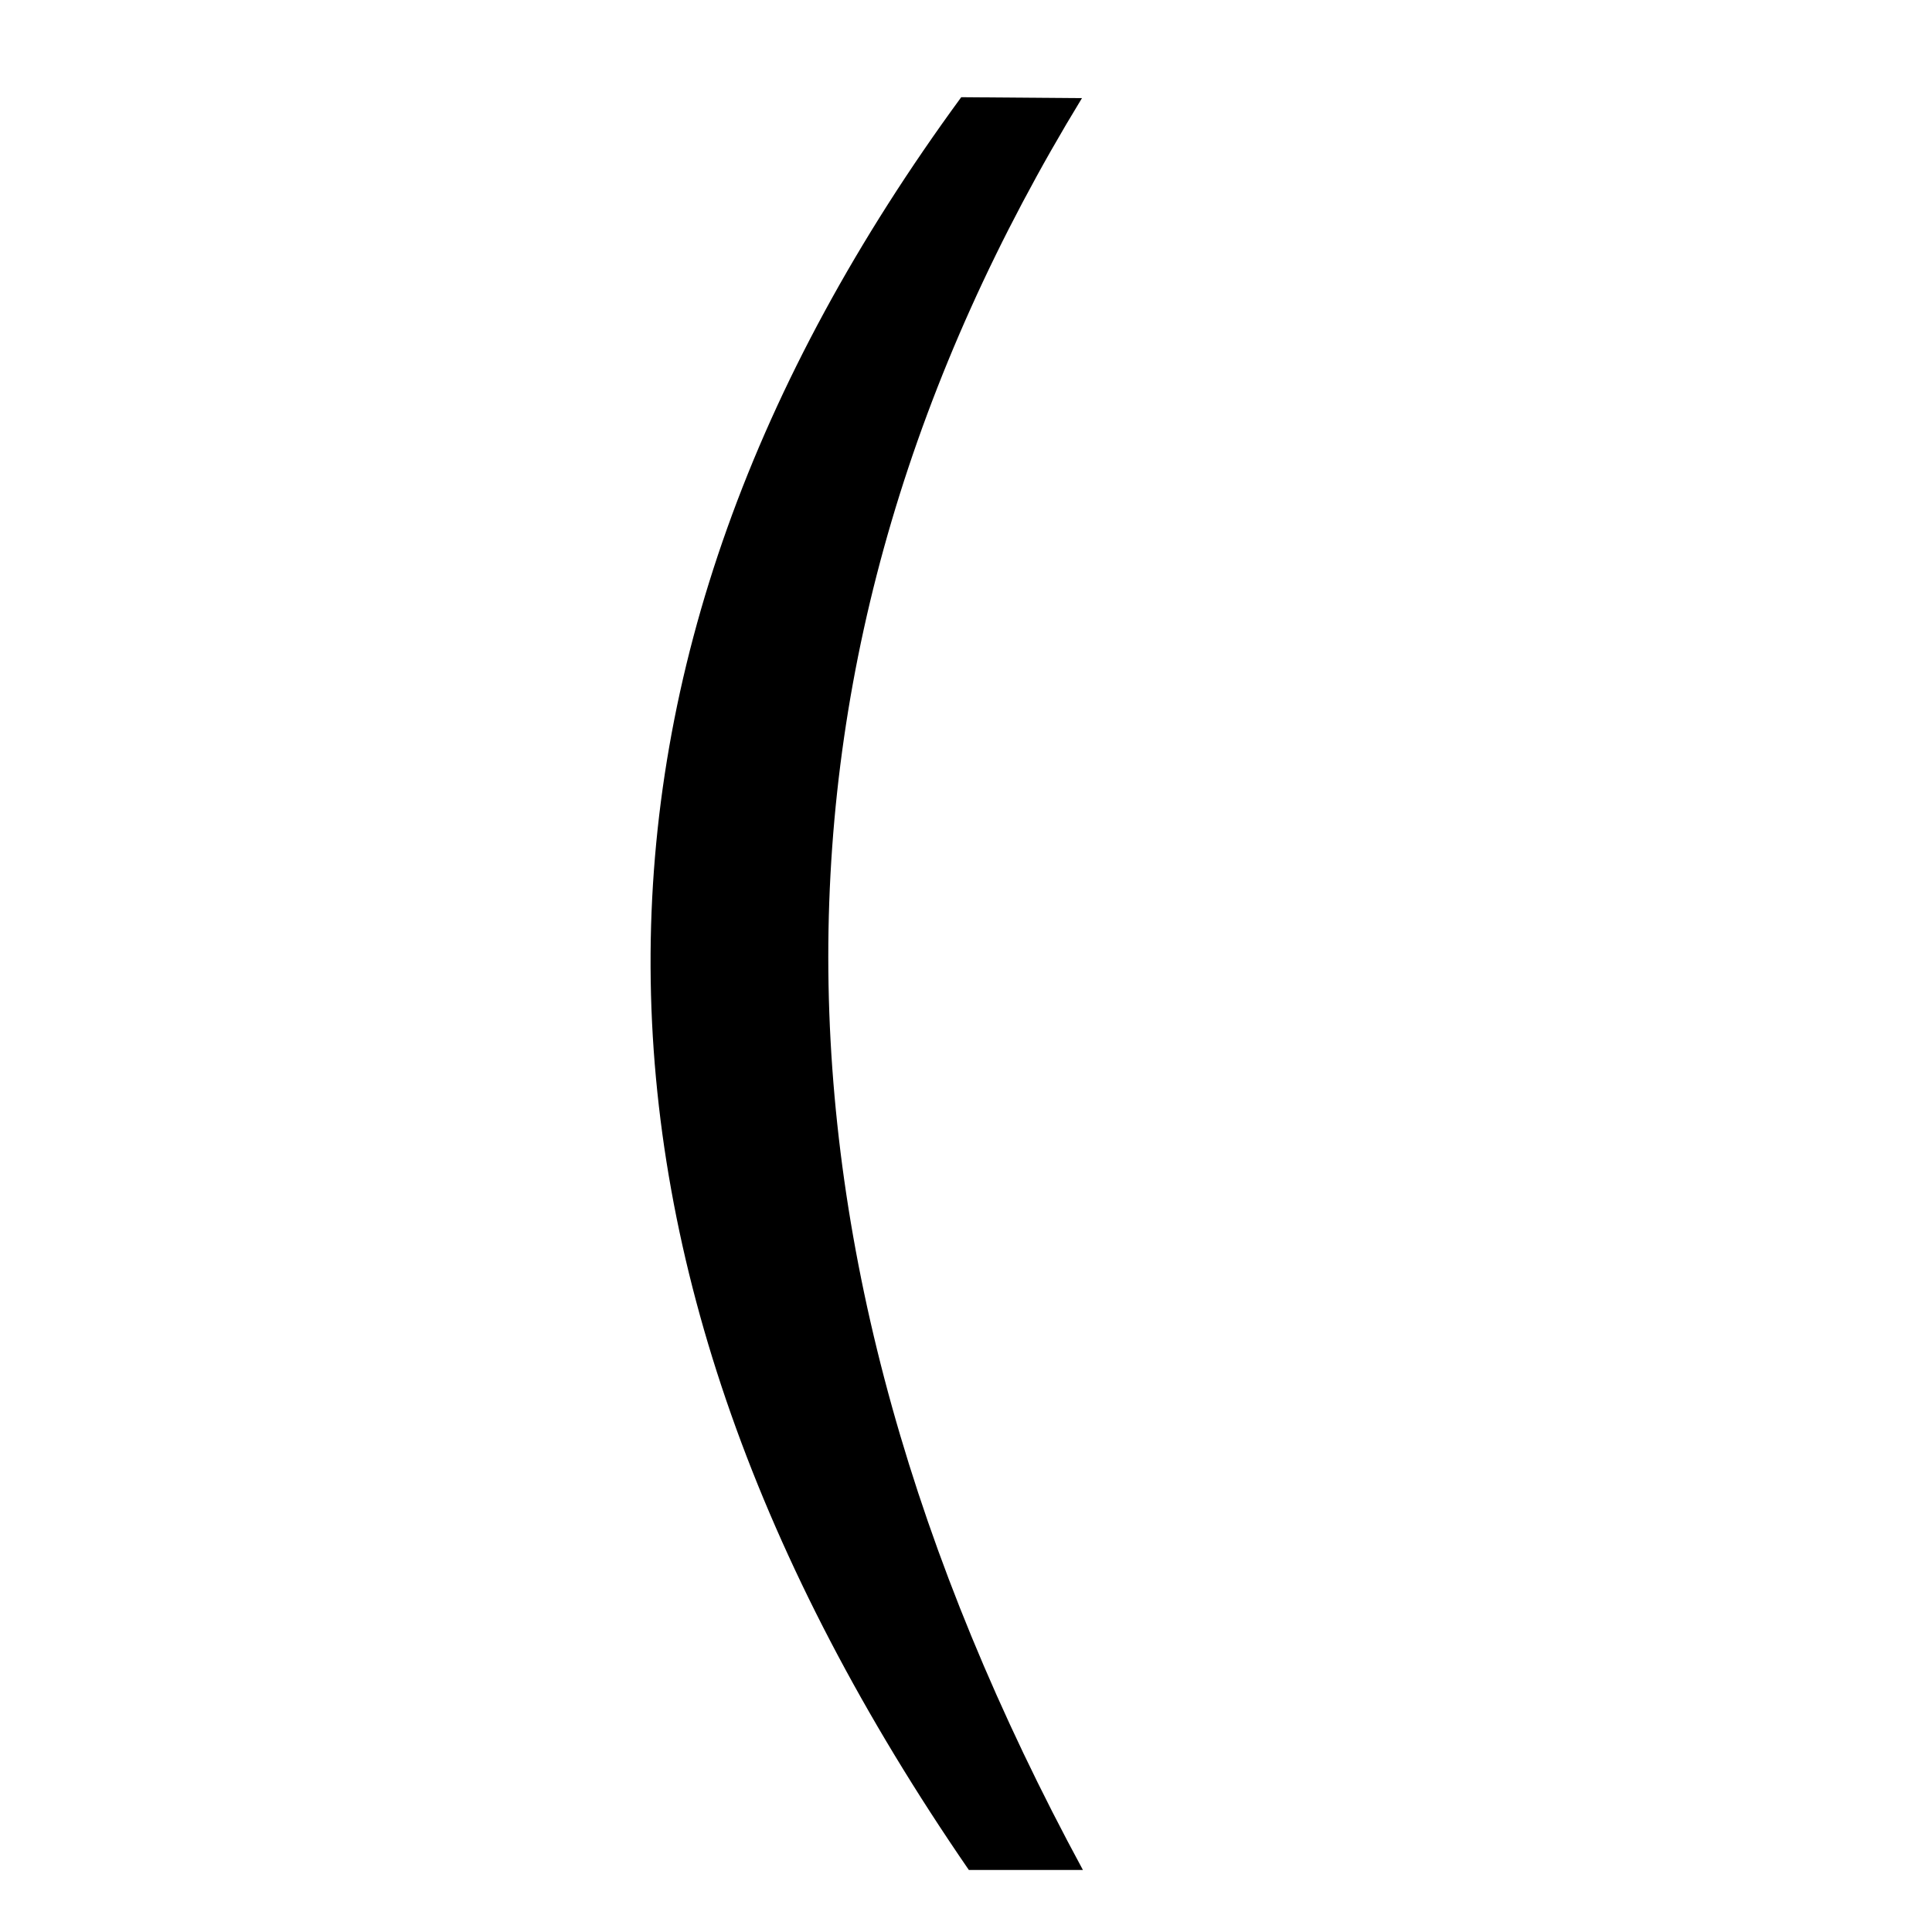
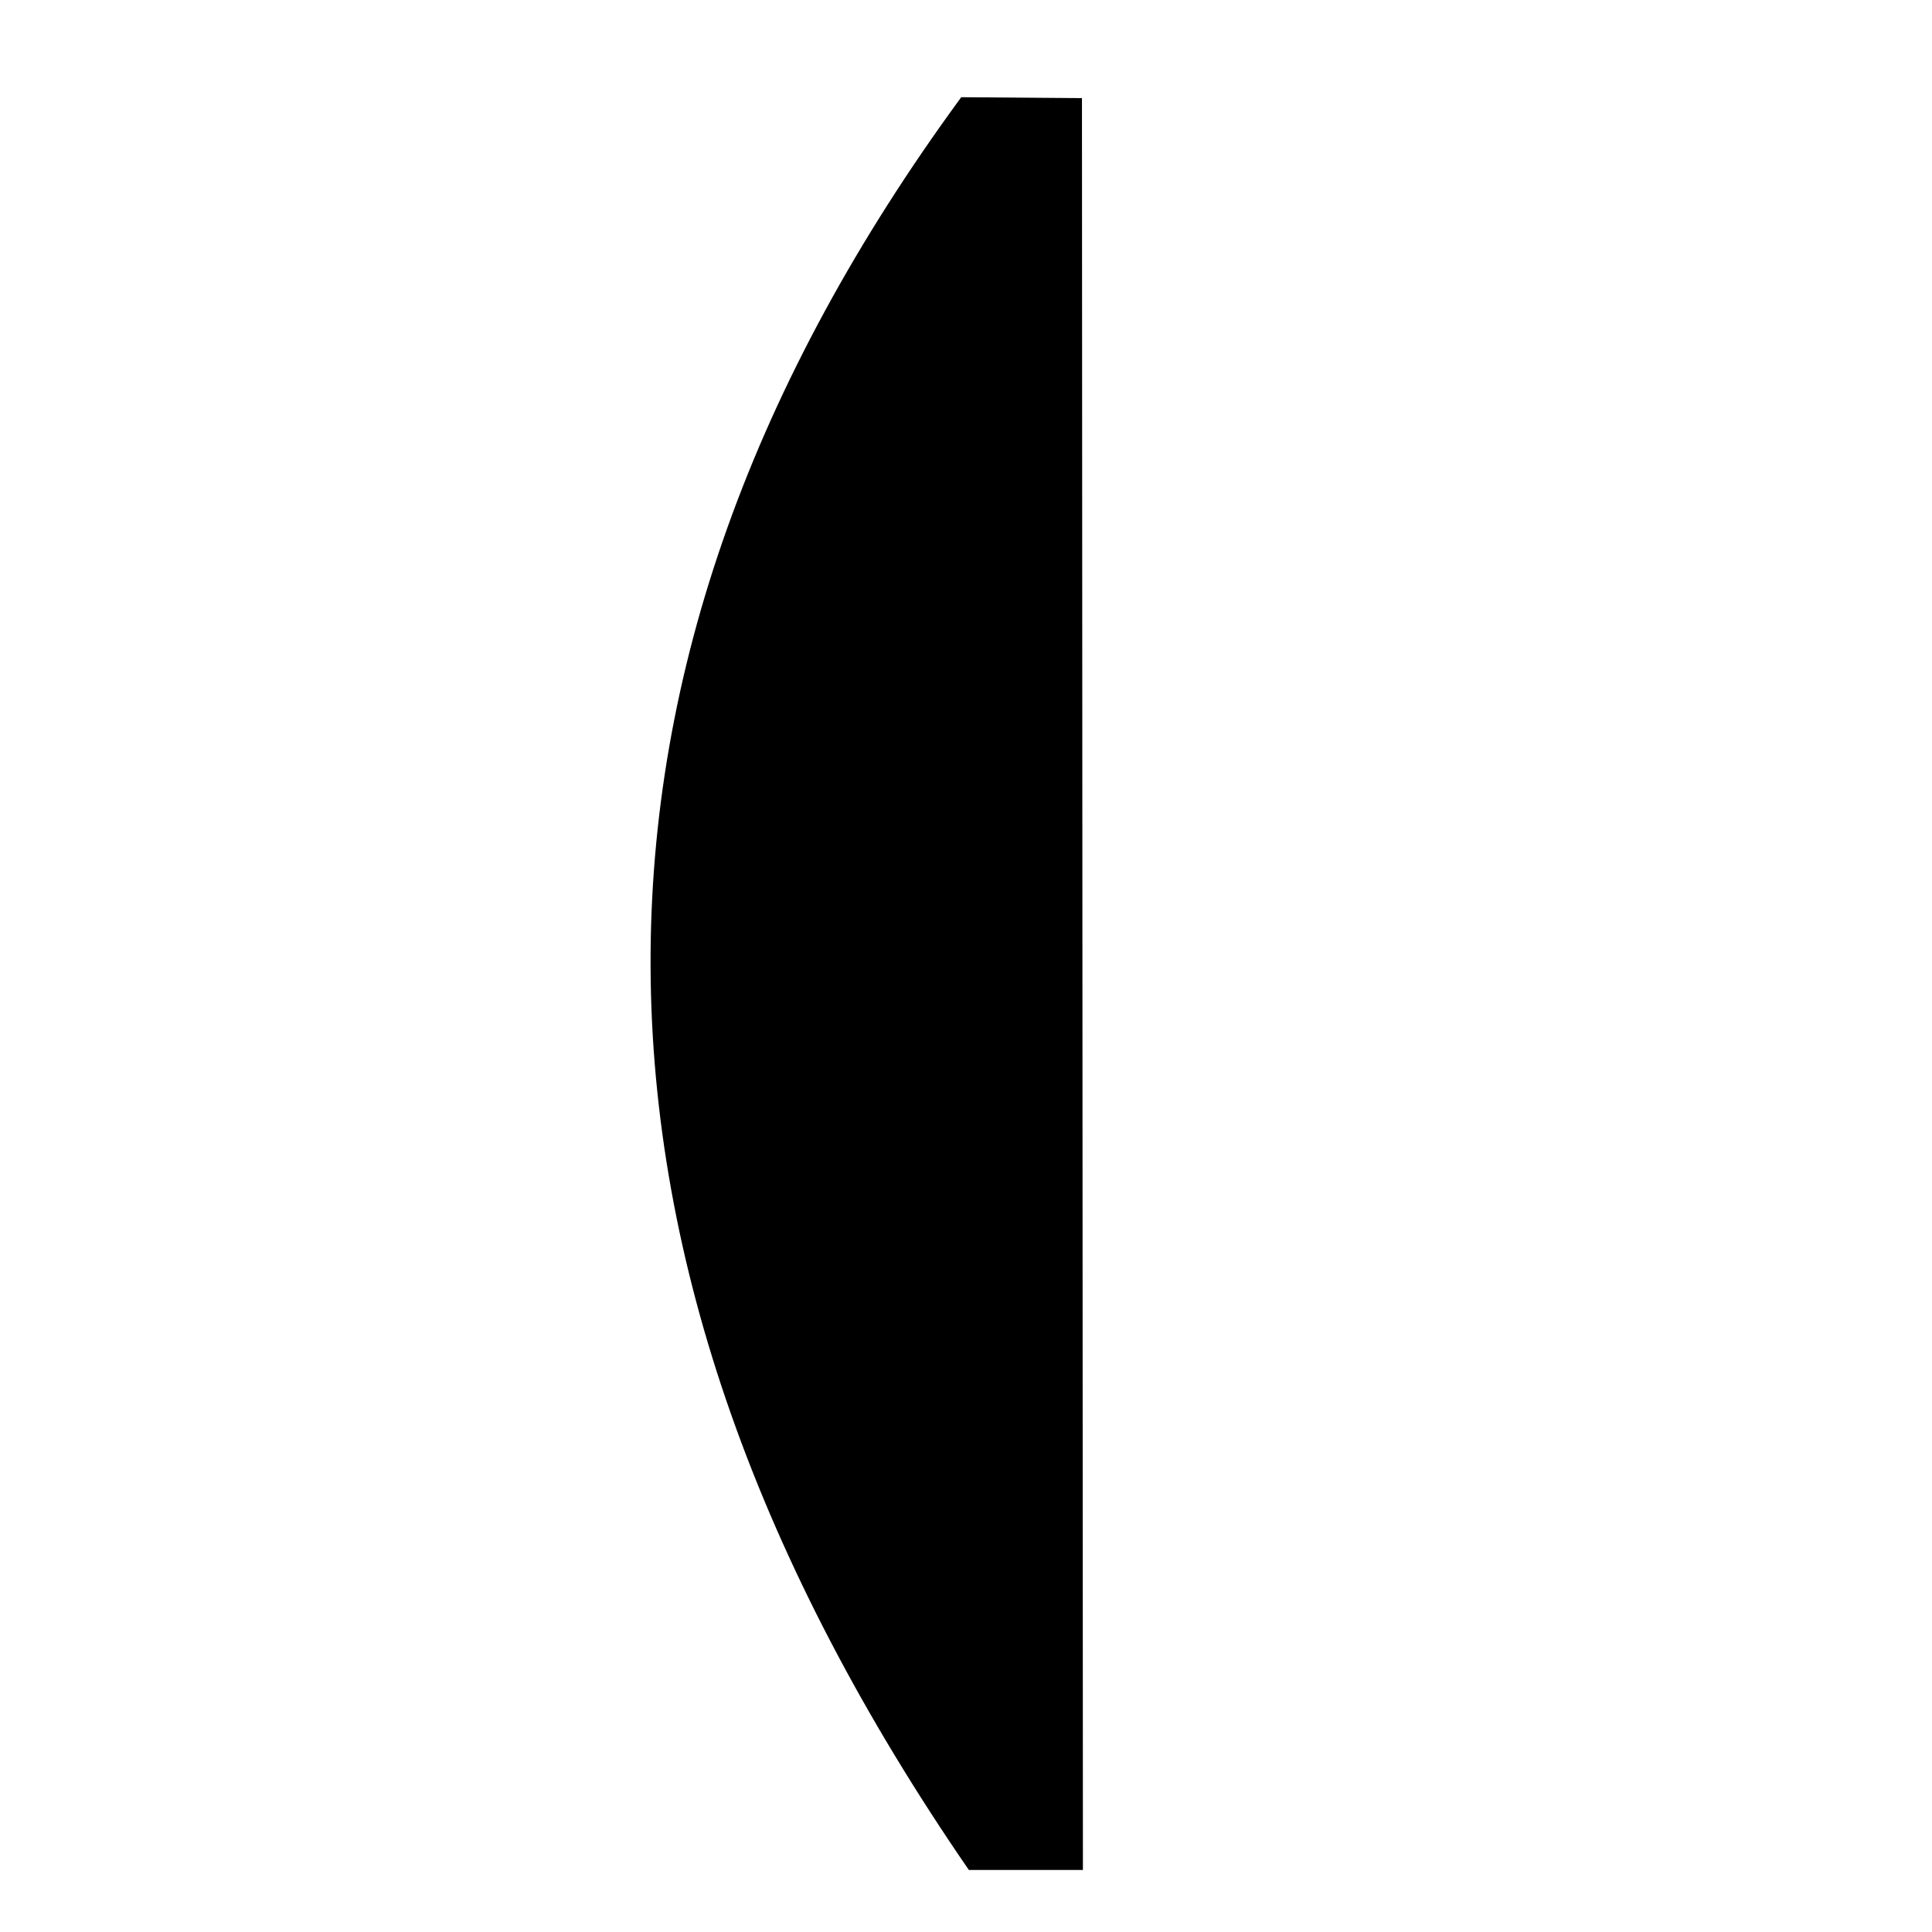
<svg xmlns="http://www.w3.org/2000/svg" fill="#000000" width="800px" height="800px" version="1.1" viewBox="144 144 512 512">
-   <path d="m430.73 170.01-31.992-0.25c-110.44 150.74-109.77 307.34 2.016 469.8h30.23c-89.887-165.95-89.969-322.46-0.254-469.55z" />
+   <path d="m430.73 170.01-31.992-0.25c-110.44 150.74-109.77 307.34 2.016 469.8h30.23z" />
</svg>